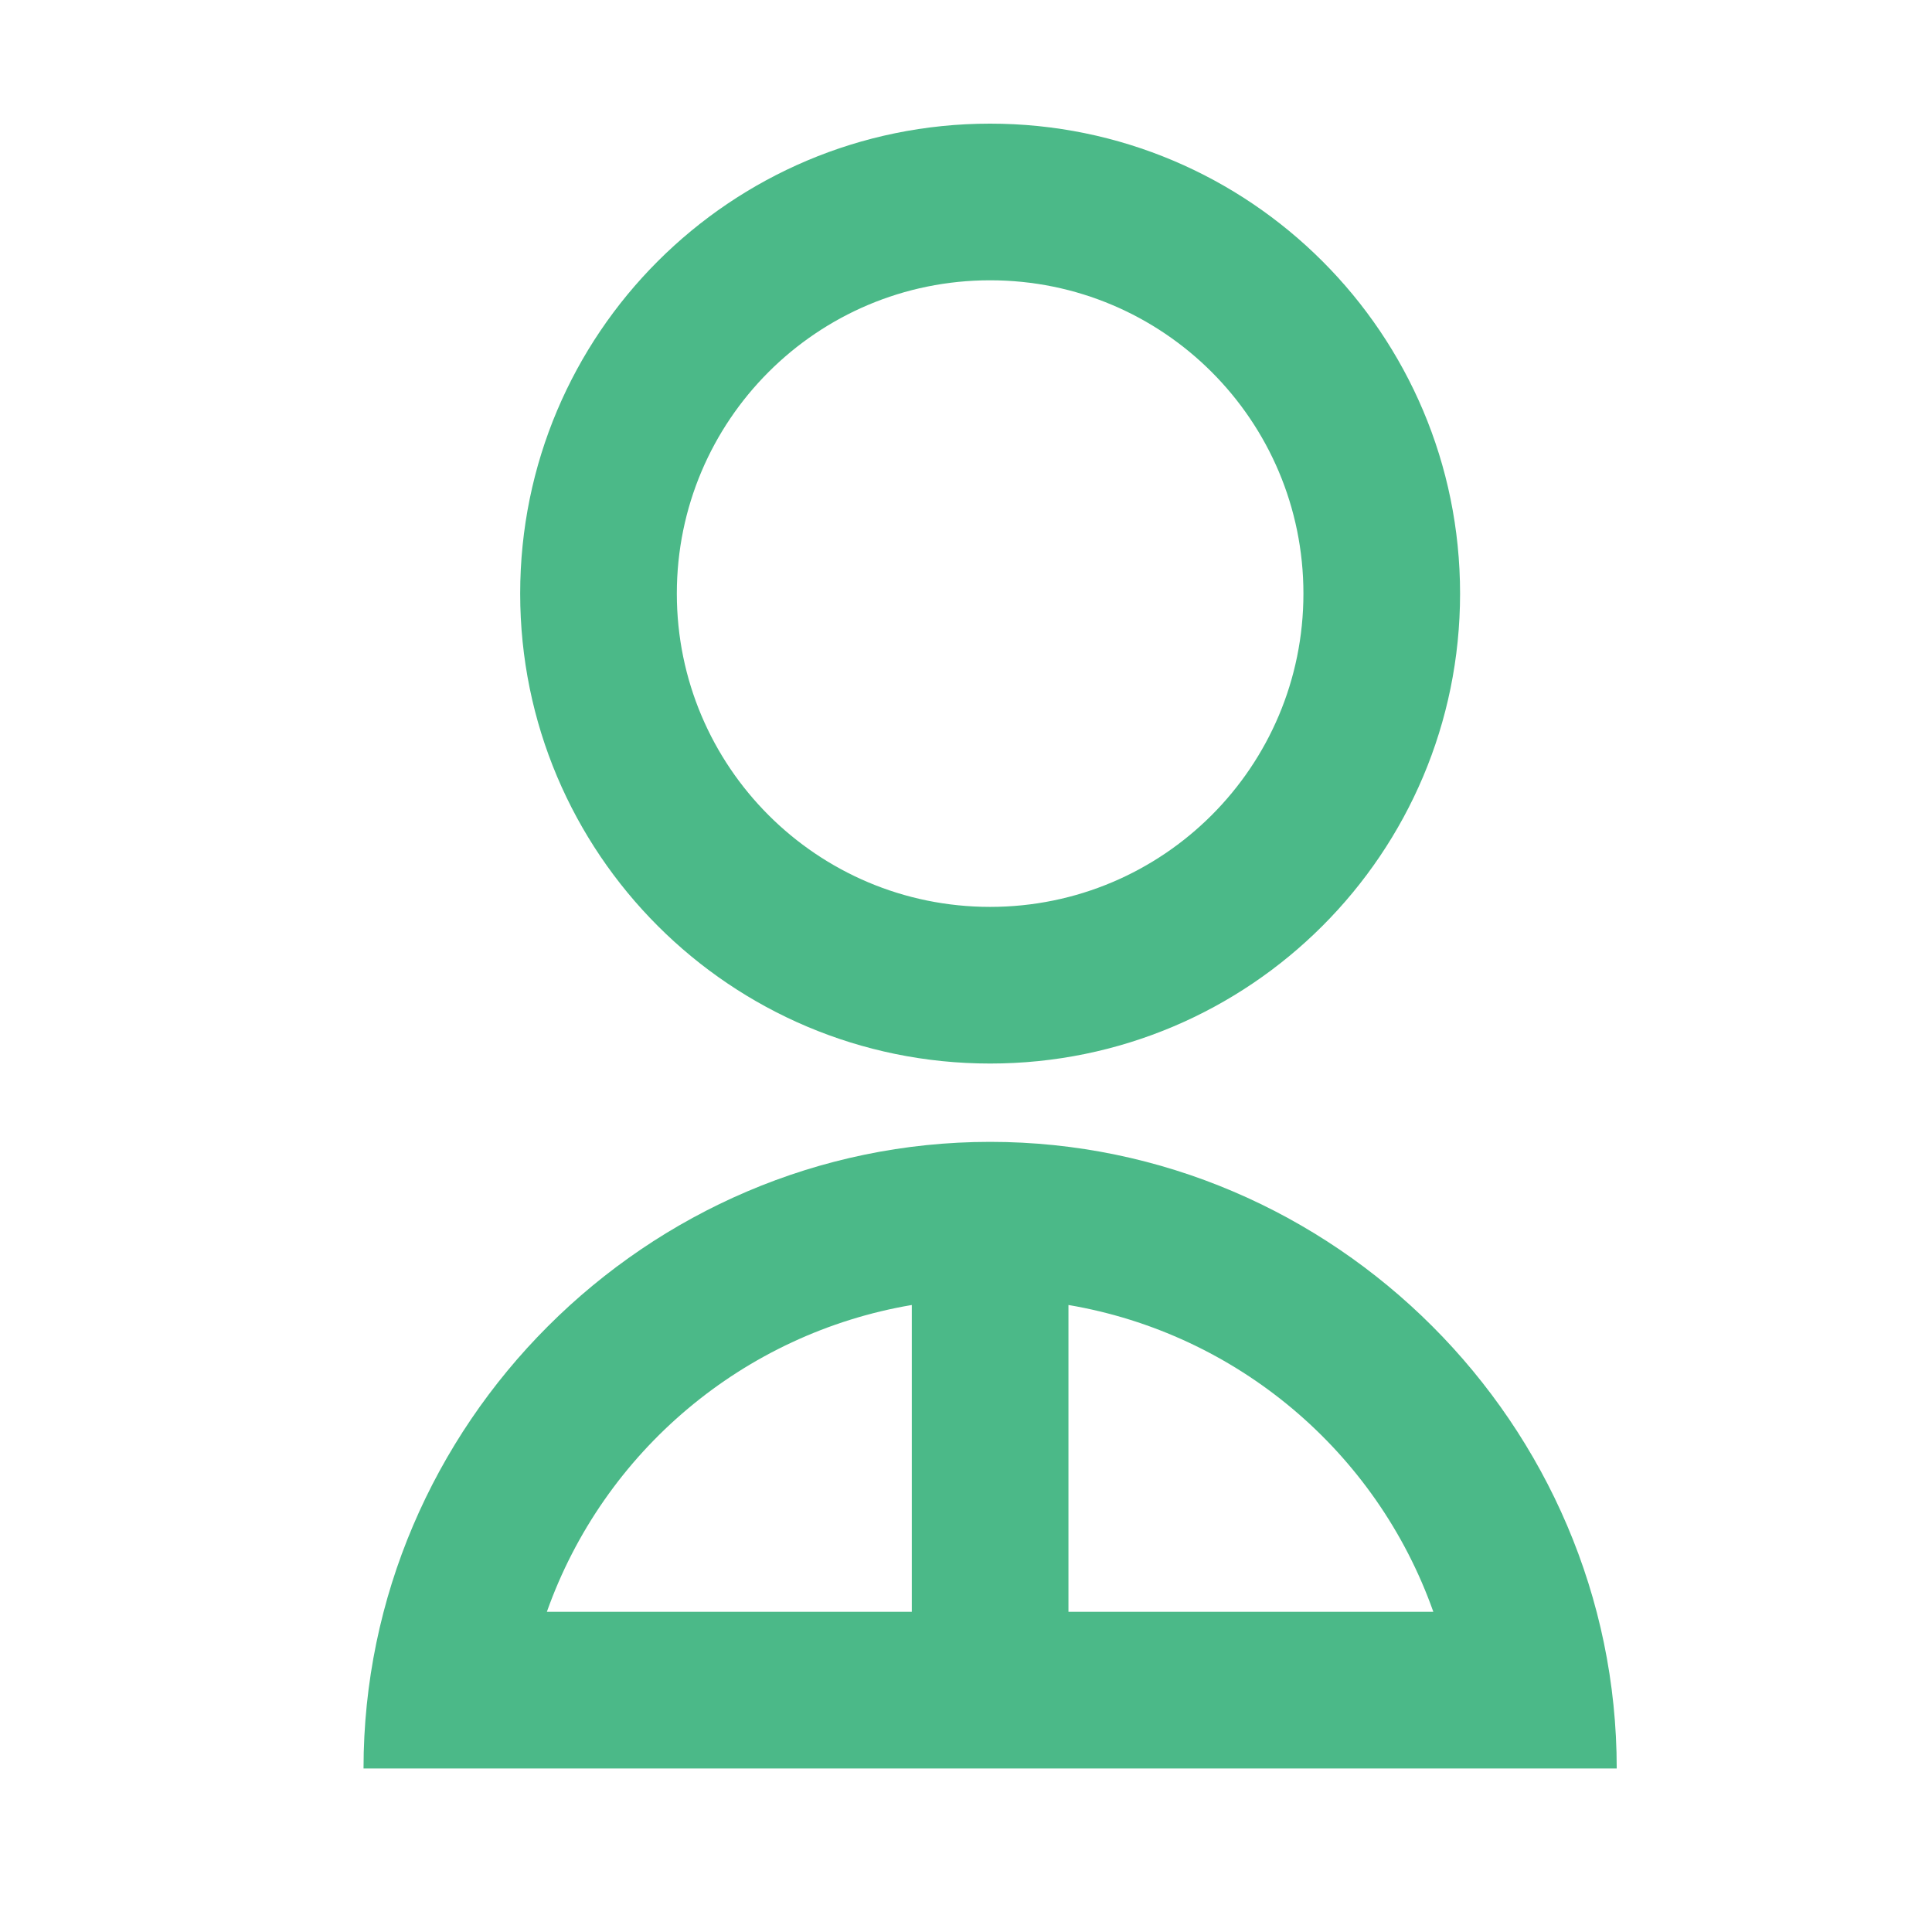
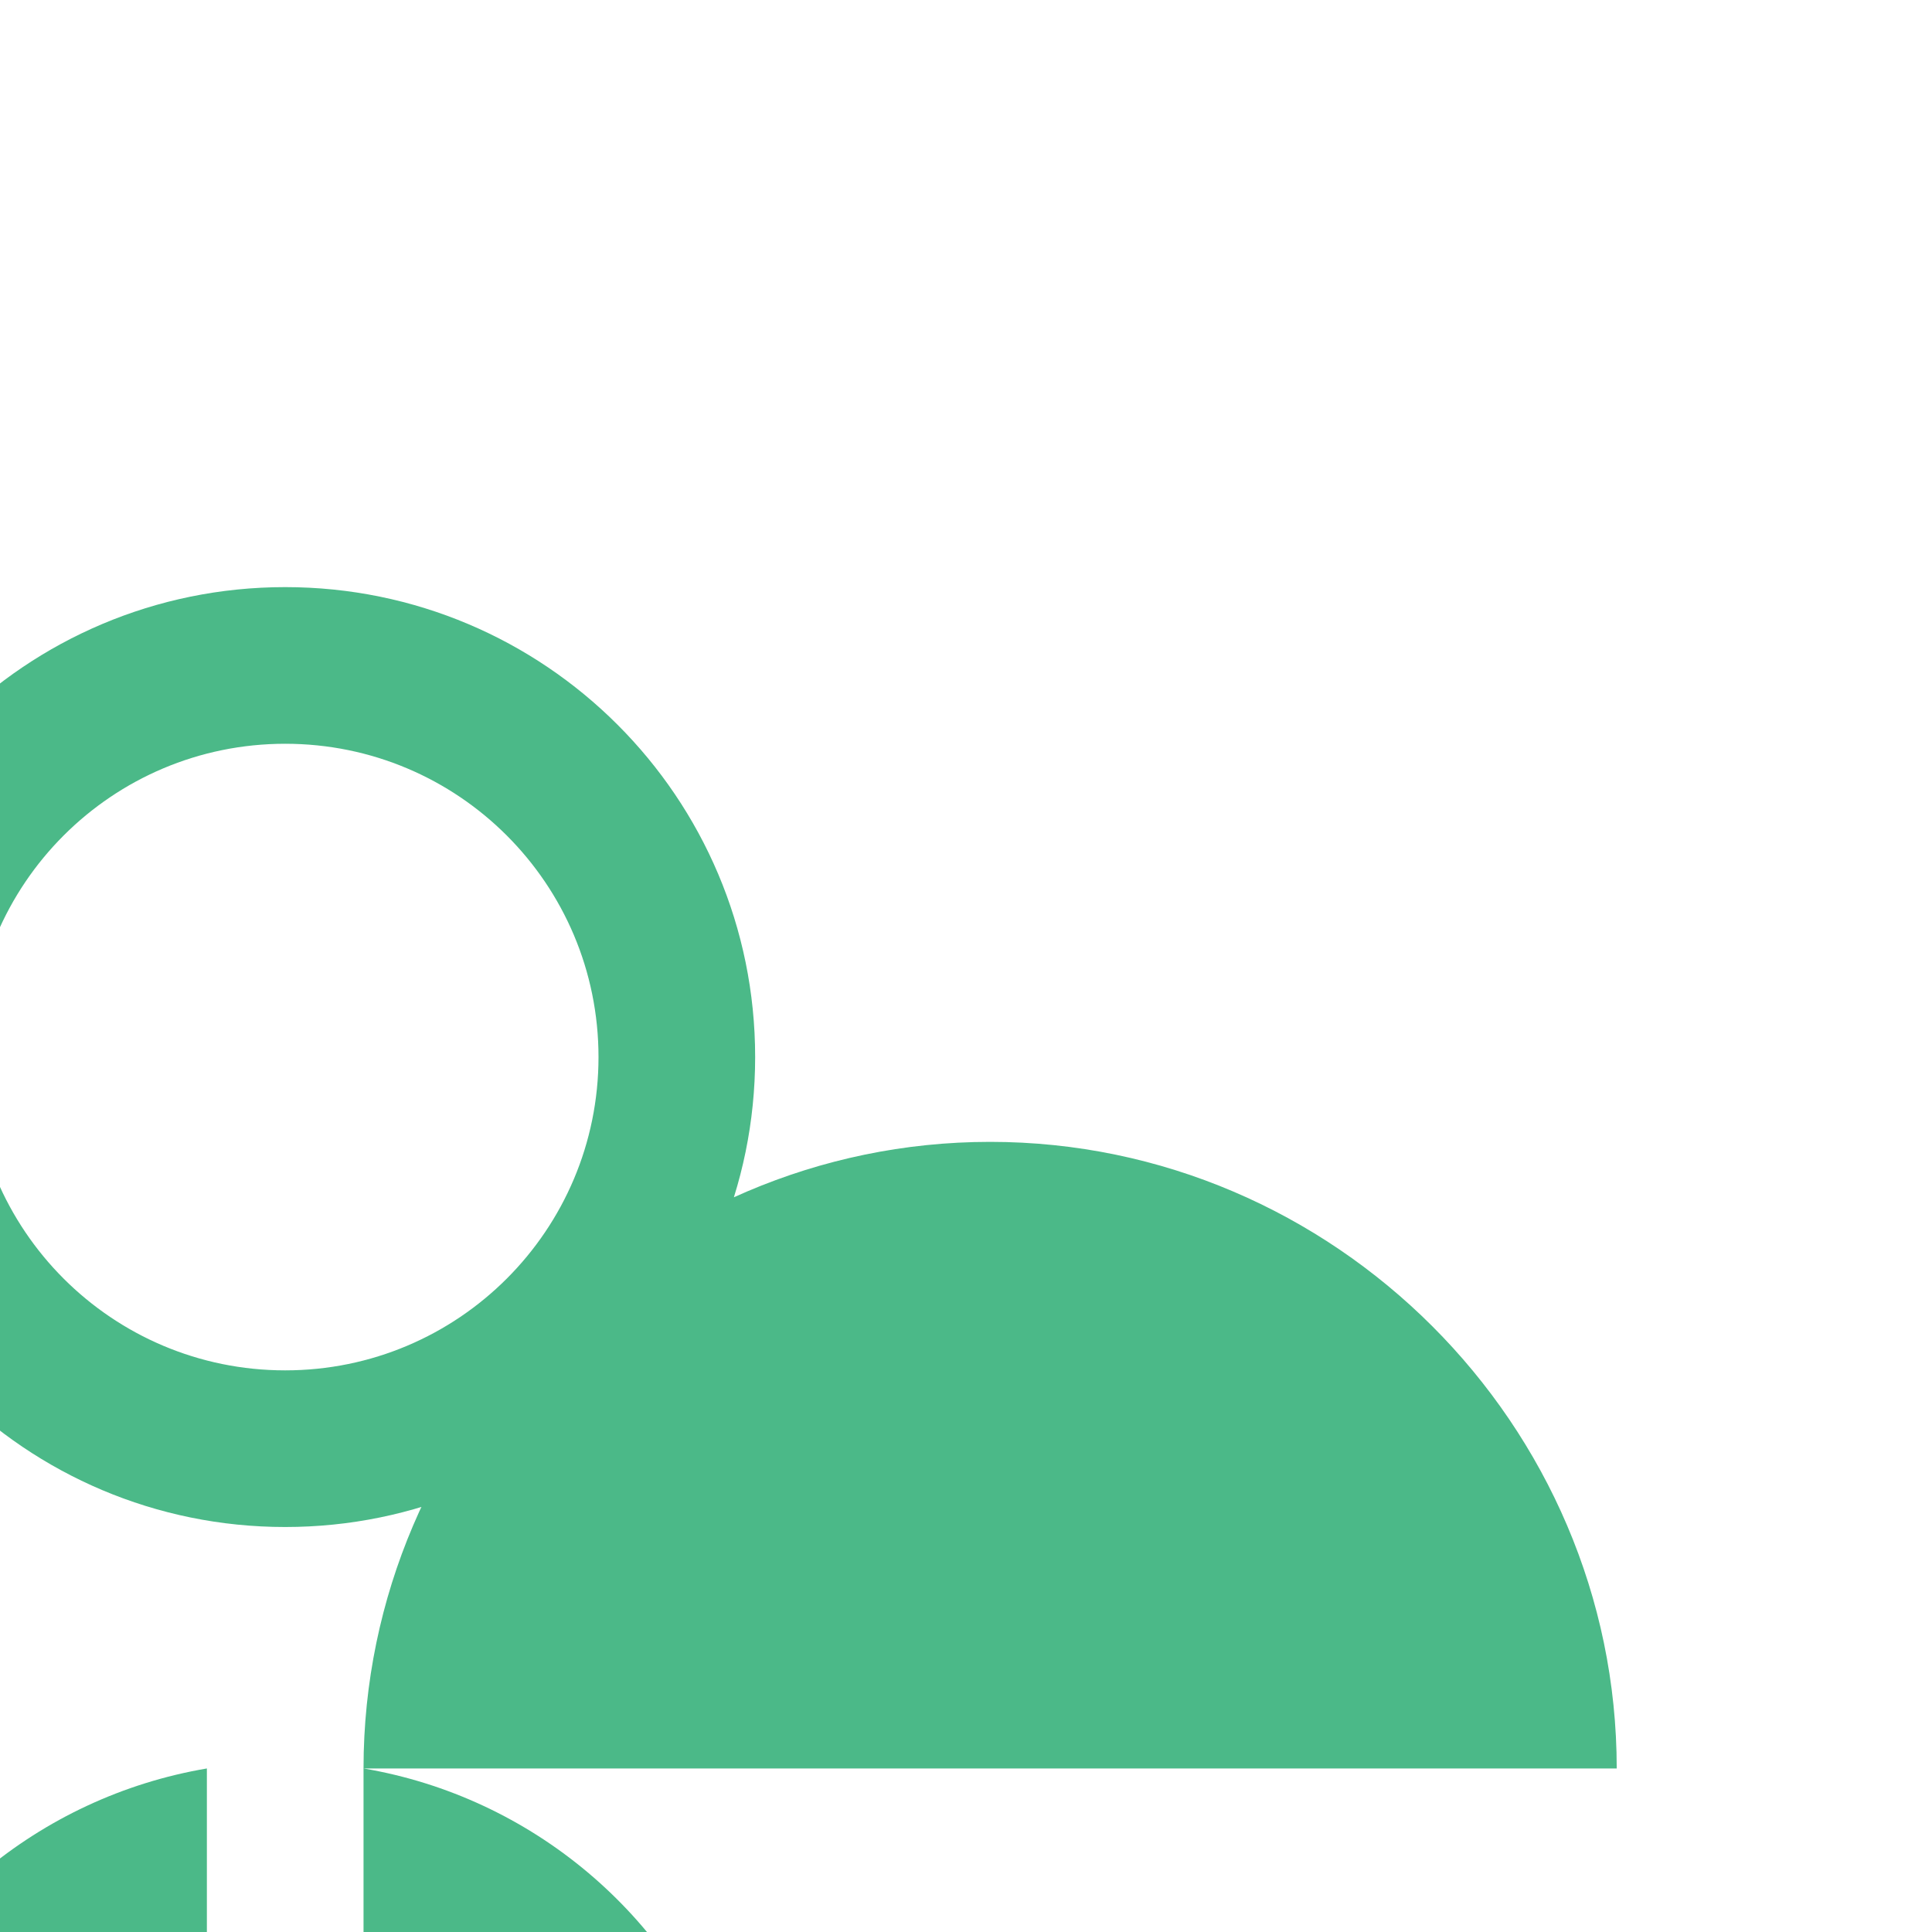
<svg xmlns="http://www.w3.org/2000/svg" width="37" height="37" viewBox="0 0 37 37" version="1.1" xml:space="preserve" style="fill-rule:evenodd;clip-rule:evenodd;stroke-linejoin:round;stroke-miterlimit:2;">
  <g>
-     <rect x="0.962" y="0.868" width="36" height="36" style="fill:none;fill-rule:nonzero;" />
-     <path d="M6.962,33.868c-0,-6.583 5.417,-12 12,-12c6.583,-0 12,5.417 12,12l-24,-0Zm13.5,-8.876l-0,5.876l6.988,-0c-1.09,-3.077 -3.77,-5.33 -6.988,-5.876Zm-3,5.876l-0,-5.876c-3.219,0.546 -5.898,2.799 -6.989,5.876l6.989,-0Zm1.5,-10.5c-4.973,-0 -9,-4.028 -9,-9c-0,-4.973 4.027,-9 9,-9c4.972,-0 9,4.027 9,9c-0,4.972 -4.028,9 -9,9Zm-0,-3c3.315,-0 6,-2.685 6,-6c-0,-3.315 -2.685,-6 -6,-6c-3.315,-0 -6,2.685 -6,6c-0,3.315 2.685,6 6,6Z" style="fill:#4bb988;fill-rule:nonzero;" />
+     <path d="M6.962,33.868c-0,-6.583 5.417,-12 12,-12c6.583,-0 12,5.417 12,12l-24,-0Zl-0,5.876l6.988,-0c-1.09,-3.077 -3.77,-5.33 -6.988,-5.876Zm-3,5.876l-0,-5.876c-3.219,0.546 -5.898,2.799 -6.989,5.876l6.989,-0Zm1.5,-10.5c-4.973,-0 -9,-4.028 -9,-9c-0,-4.973 4.027,-9 9,-9c4.972,-0 9,4.027 9,9c-0,4.972 -4.028,9 -9,9Zm-0,-3c3.315,-0 6,-2.685 6,-6c-0,-3.315 -2.685,-6 -6,-6c-3.315,-0 -6,2.685 -6,6c-0,3.315 2.685,6 6,6Z" style="fill:#4bb988;fill-rule:nonzero;" />
  </g>
</svg>